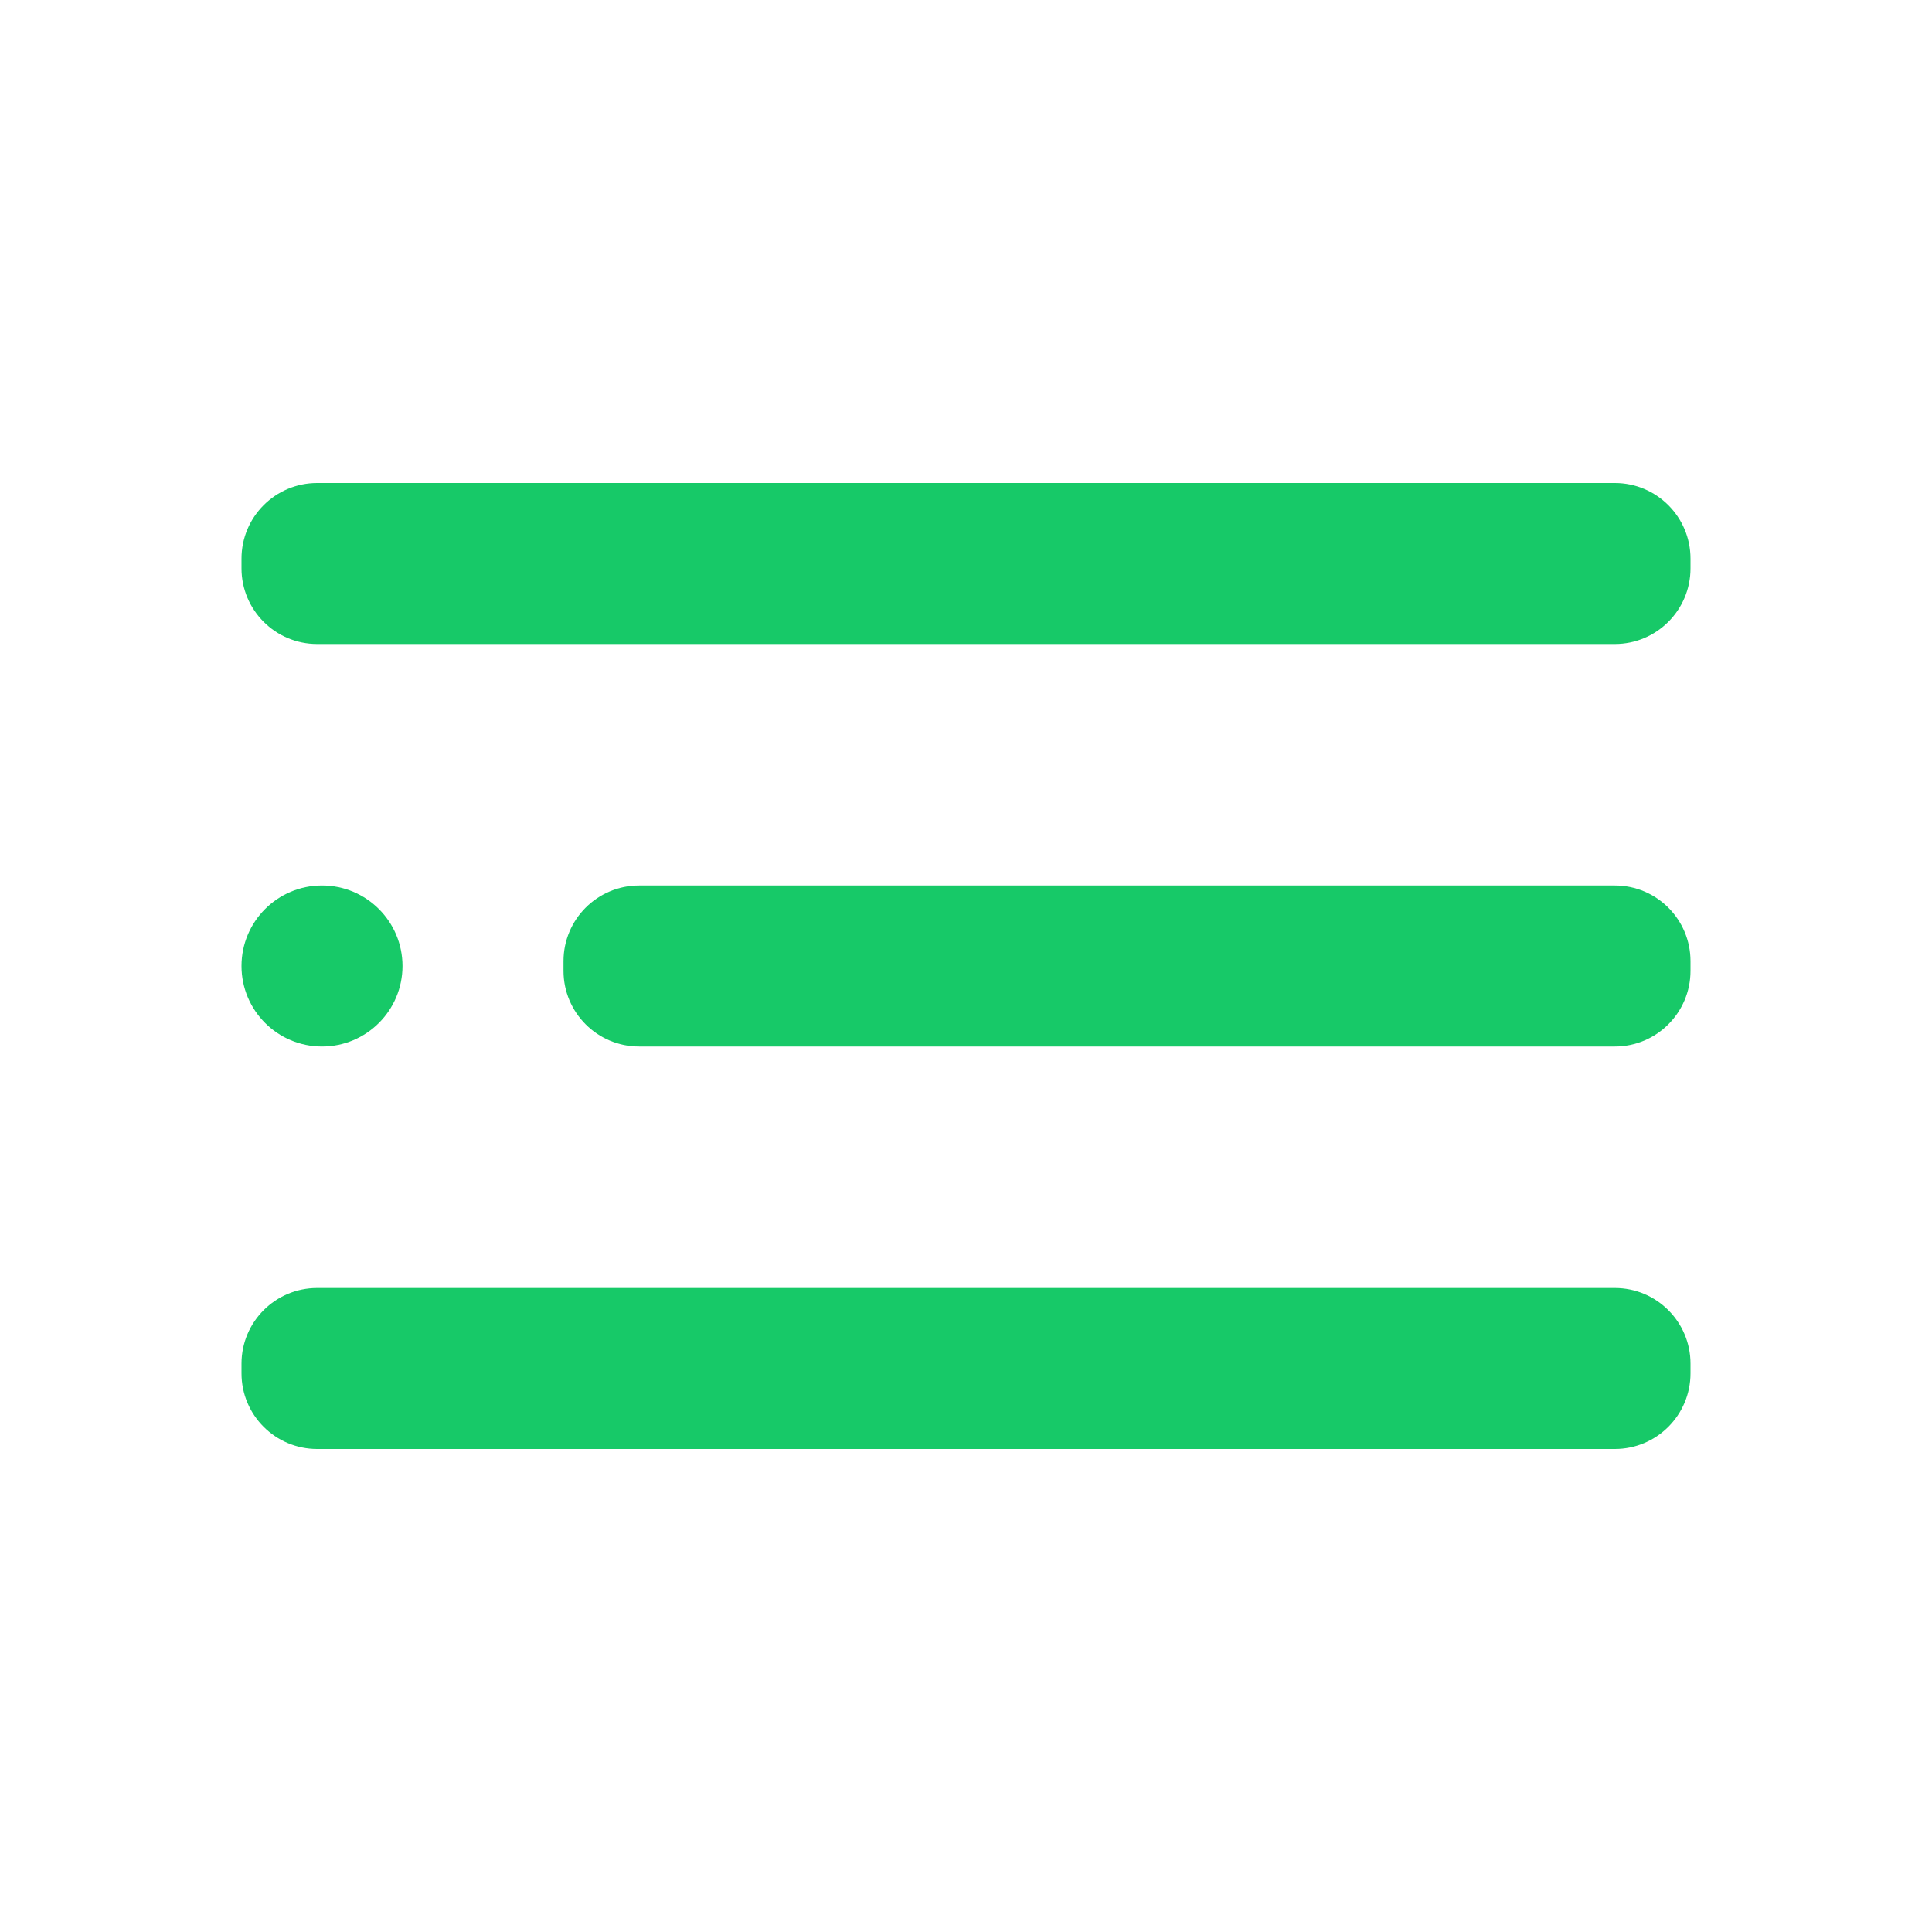
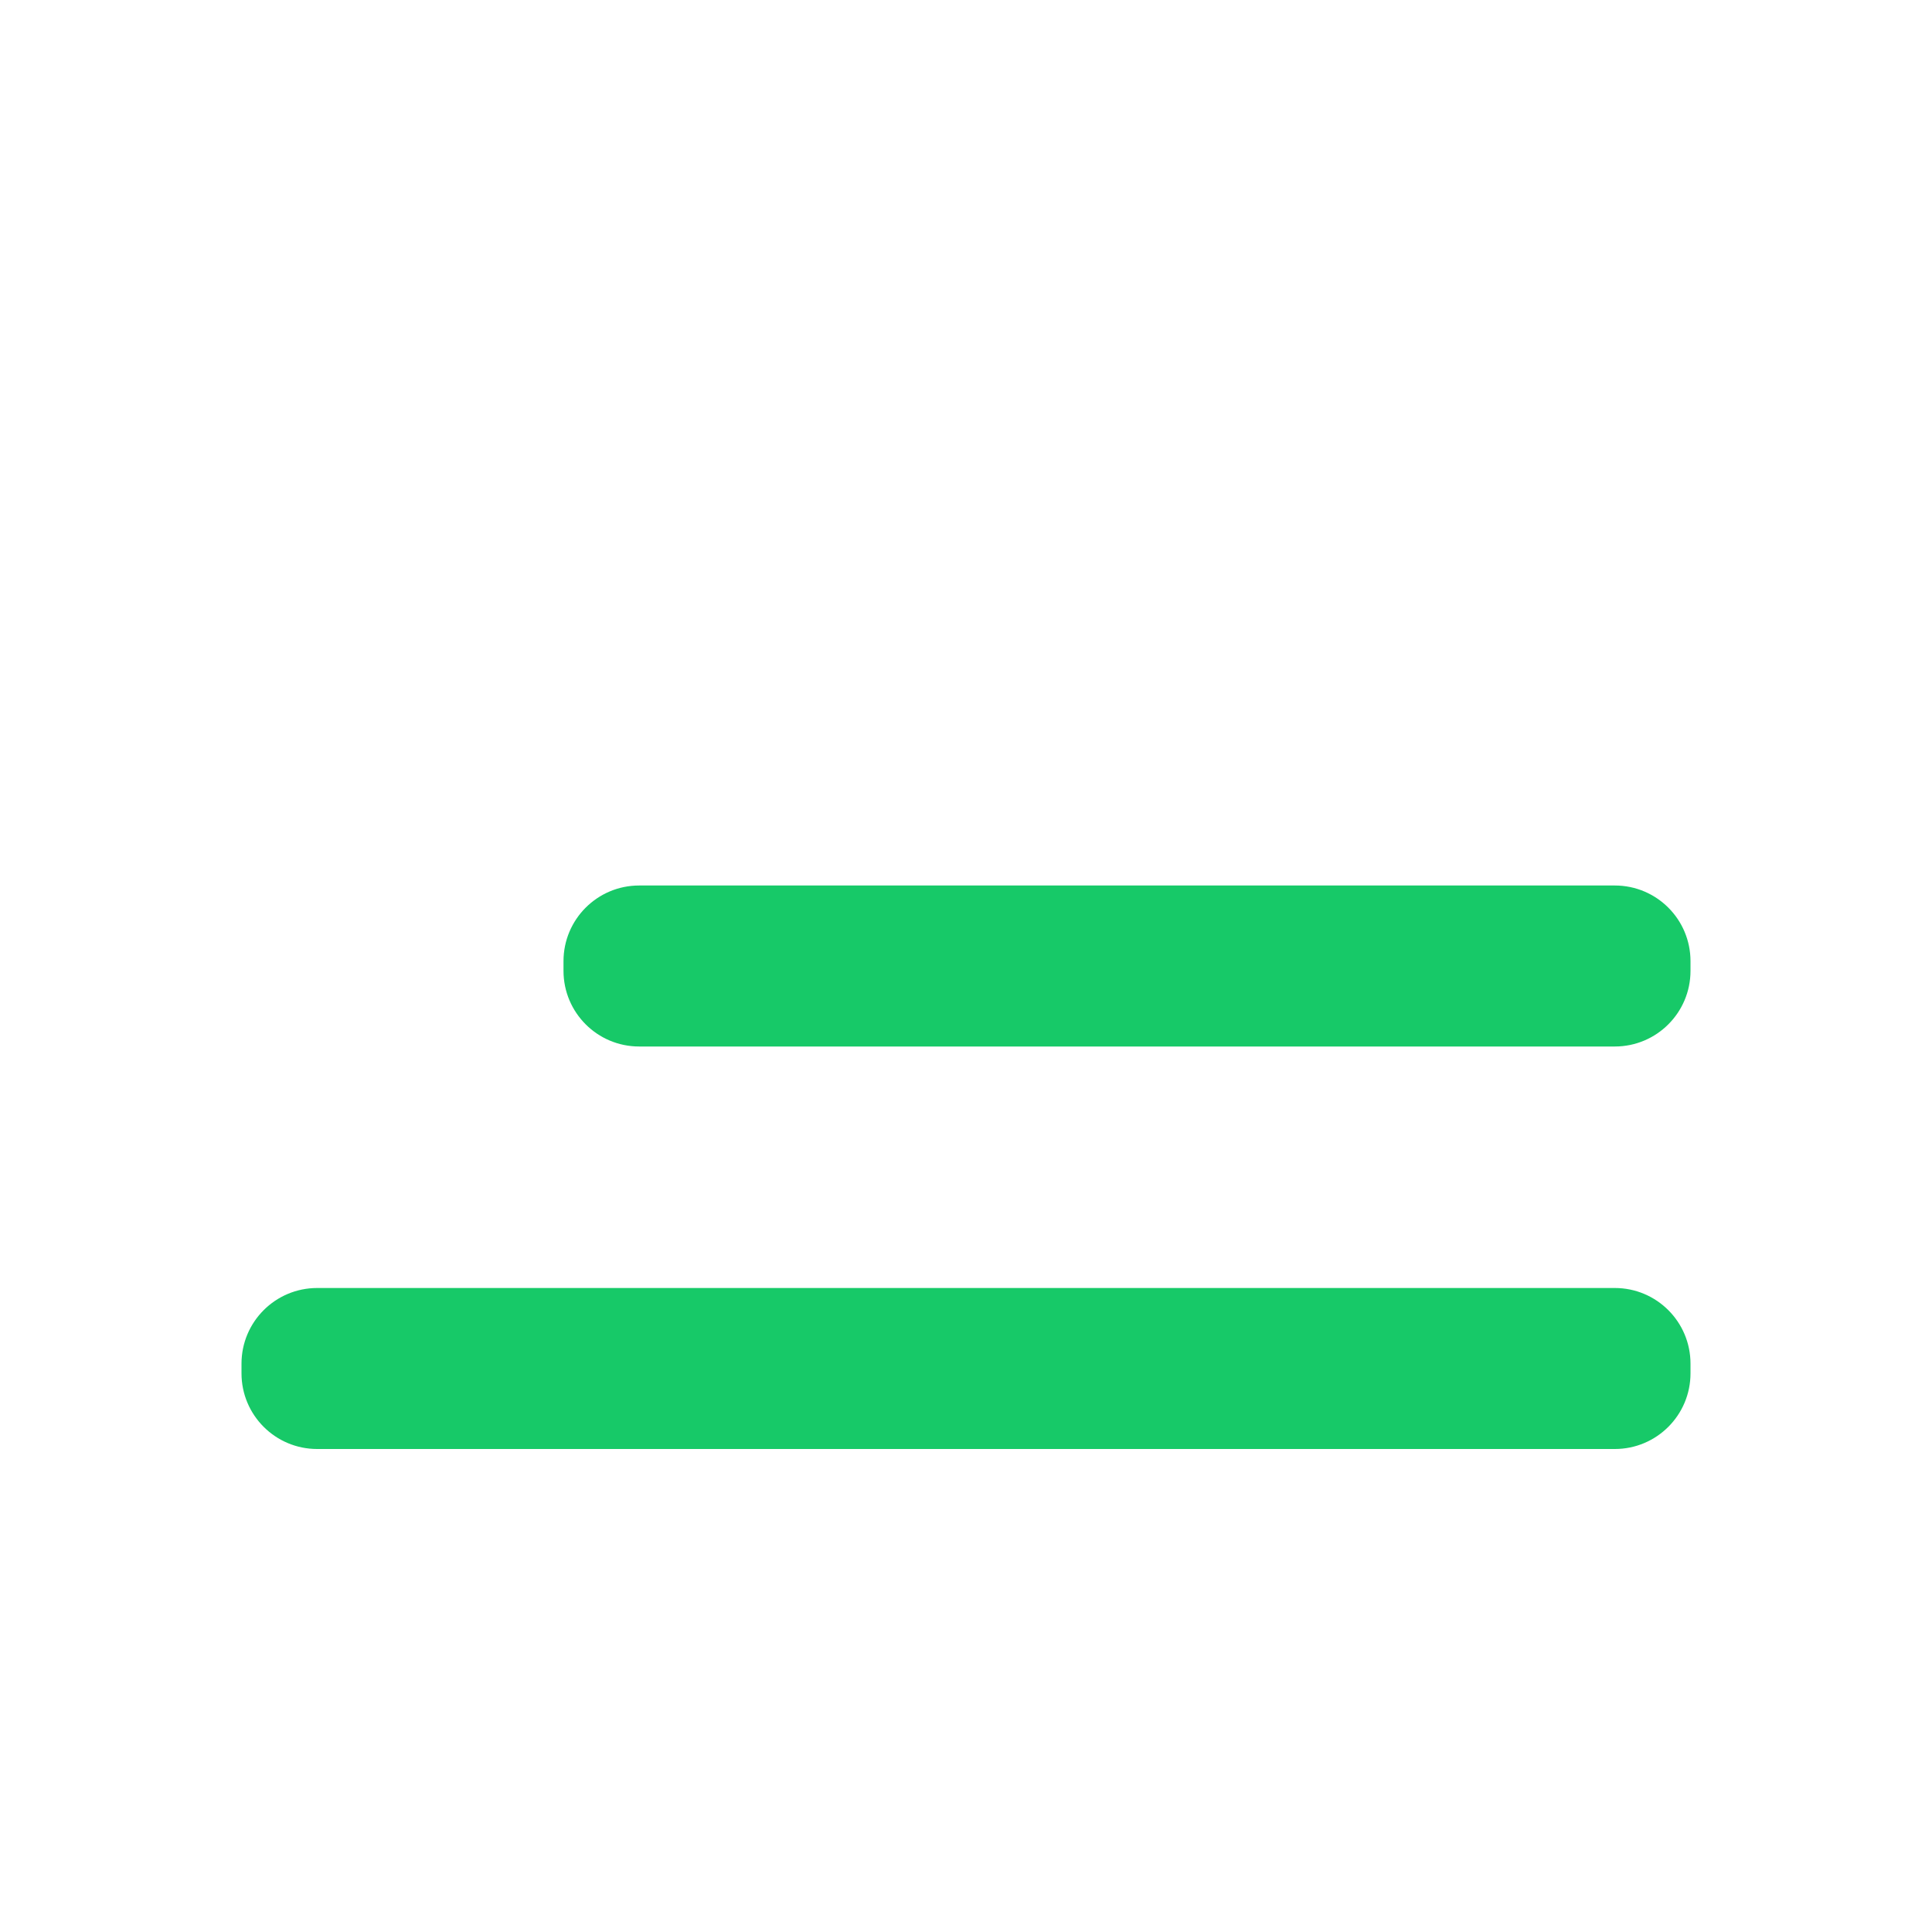
<svg xmlns="http://www.w3.org/2000/svg" width="538" height="538" viewBox="0 0 538 538" fill="none">
-   <path d="M89.667 291.417C102.047 291.417 112.083 281.38 112.083 269C112.083 256.62 102.047 246.583 89.667 246.583C77.286 246.583 67.25 256.62 67.25 269C67.25 281.38 77.286 291.417 89.667 291.417Z" fill="#17C968" />
  <path d="M449.678 246.583H177.988C166.351 246.583 156.917 256.017 156.917 267.655V270.345C156.917 281.983 166.351 291.417 177.988 291.417H449.678C461.316 291.417 470.75 281.983 470.75 270.345V267.655C470.75 256.017 461.316 246.583 449.678 246.583Z" fill="#17C968" />
  <path d="M449.678 358.667H88.322C76.684 358.667 67.25 368.101 67.25 379.738V382.428C67.25 394.066 76.684 403.5 88.322 403.5H449.678C461.316 403.5 470.75 394.066 470.75 382.428V379.738C470.75 368.101 461.316 358.667 449.678 358.667Z" fill="#17C968" />
-   <path d="M449.678 134.5H88.322C76.684 134.5 67.25 143.934 67.25 155.572V158.262C67.25 169.899 76.684 179.333 88.322 179.333H449.678C461.316 179.333 470.75 169.899 470.75 158.262V155.572C470.75 143.934 461.316 134.5 449.678 134.5Z" fill="#17C968" />
</svg>